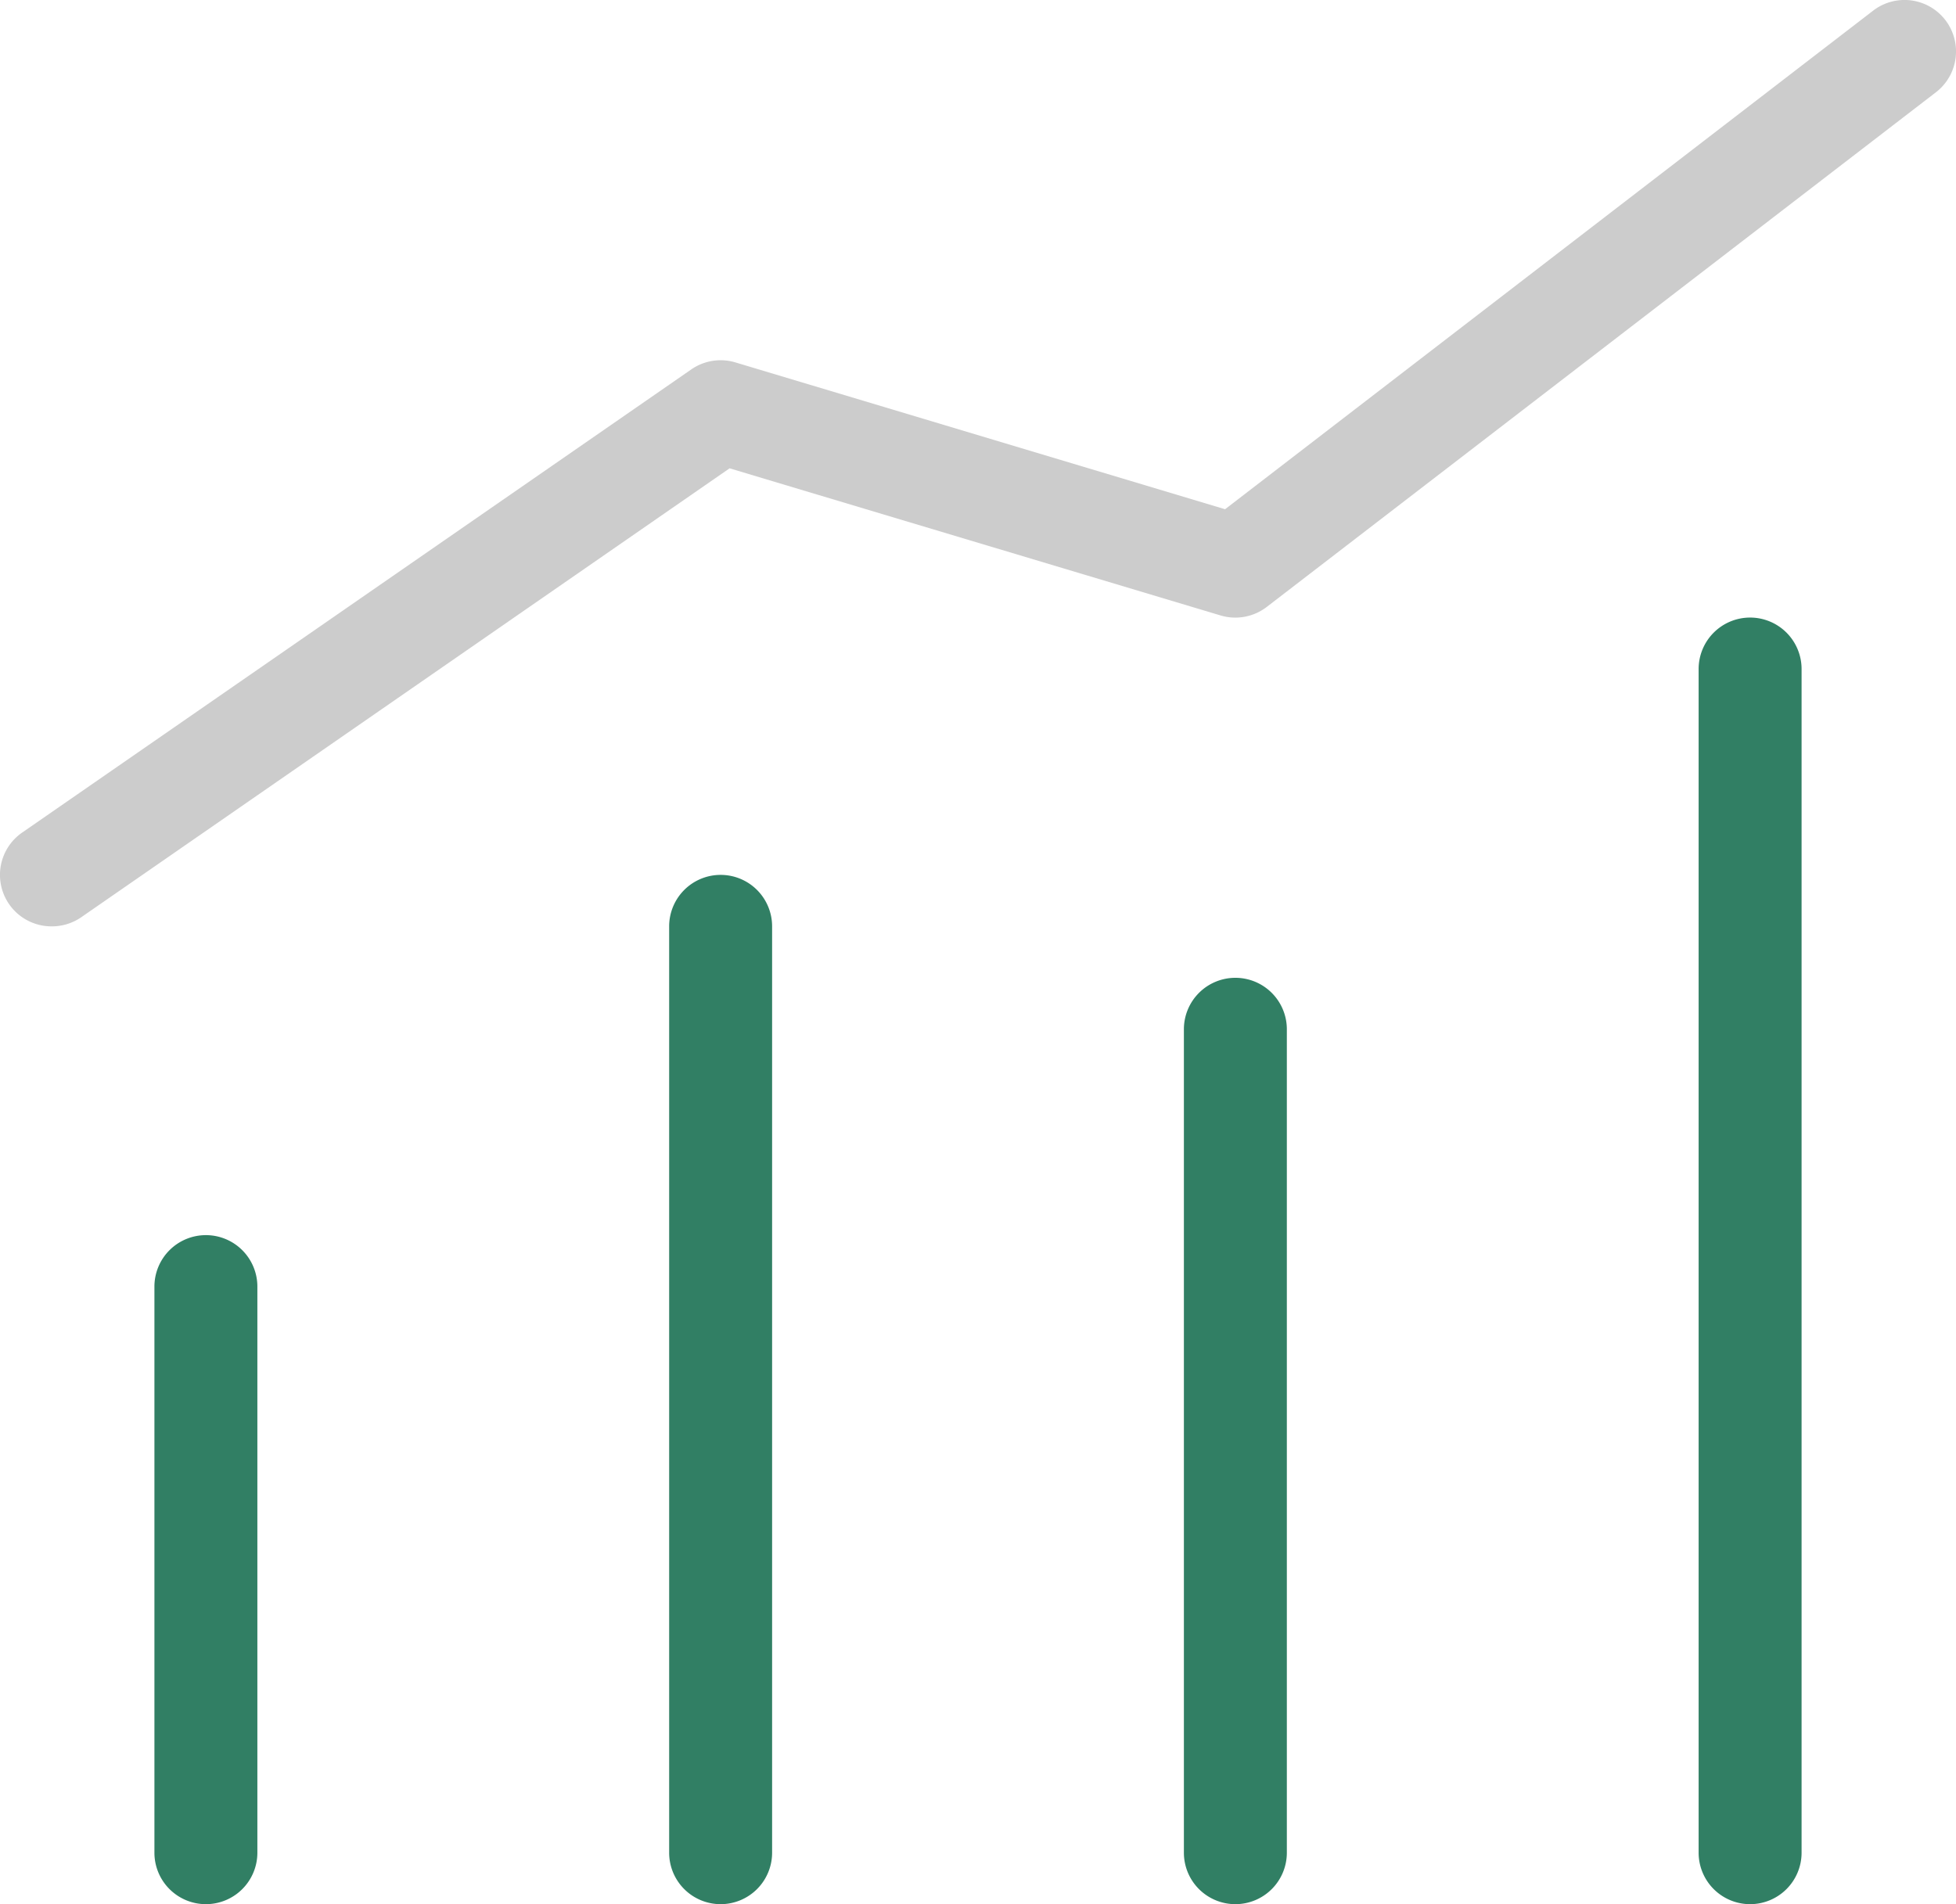
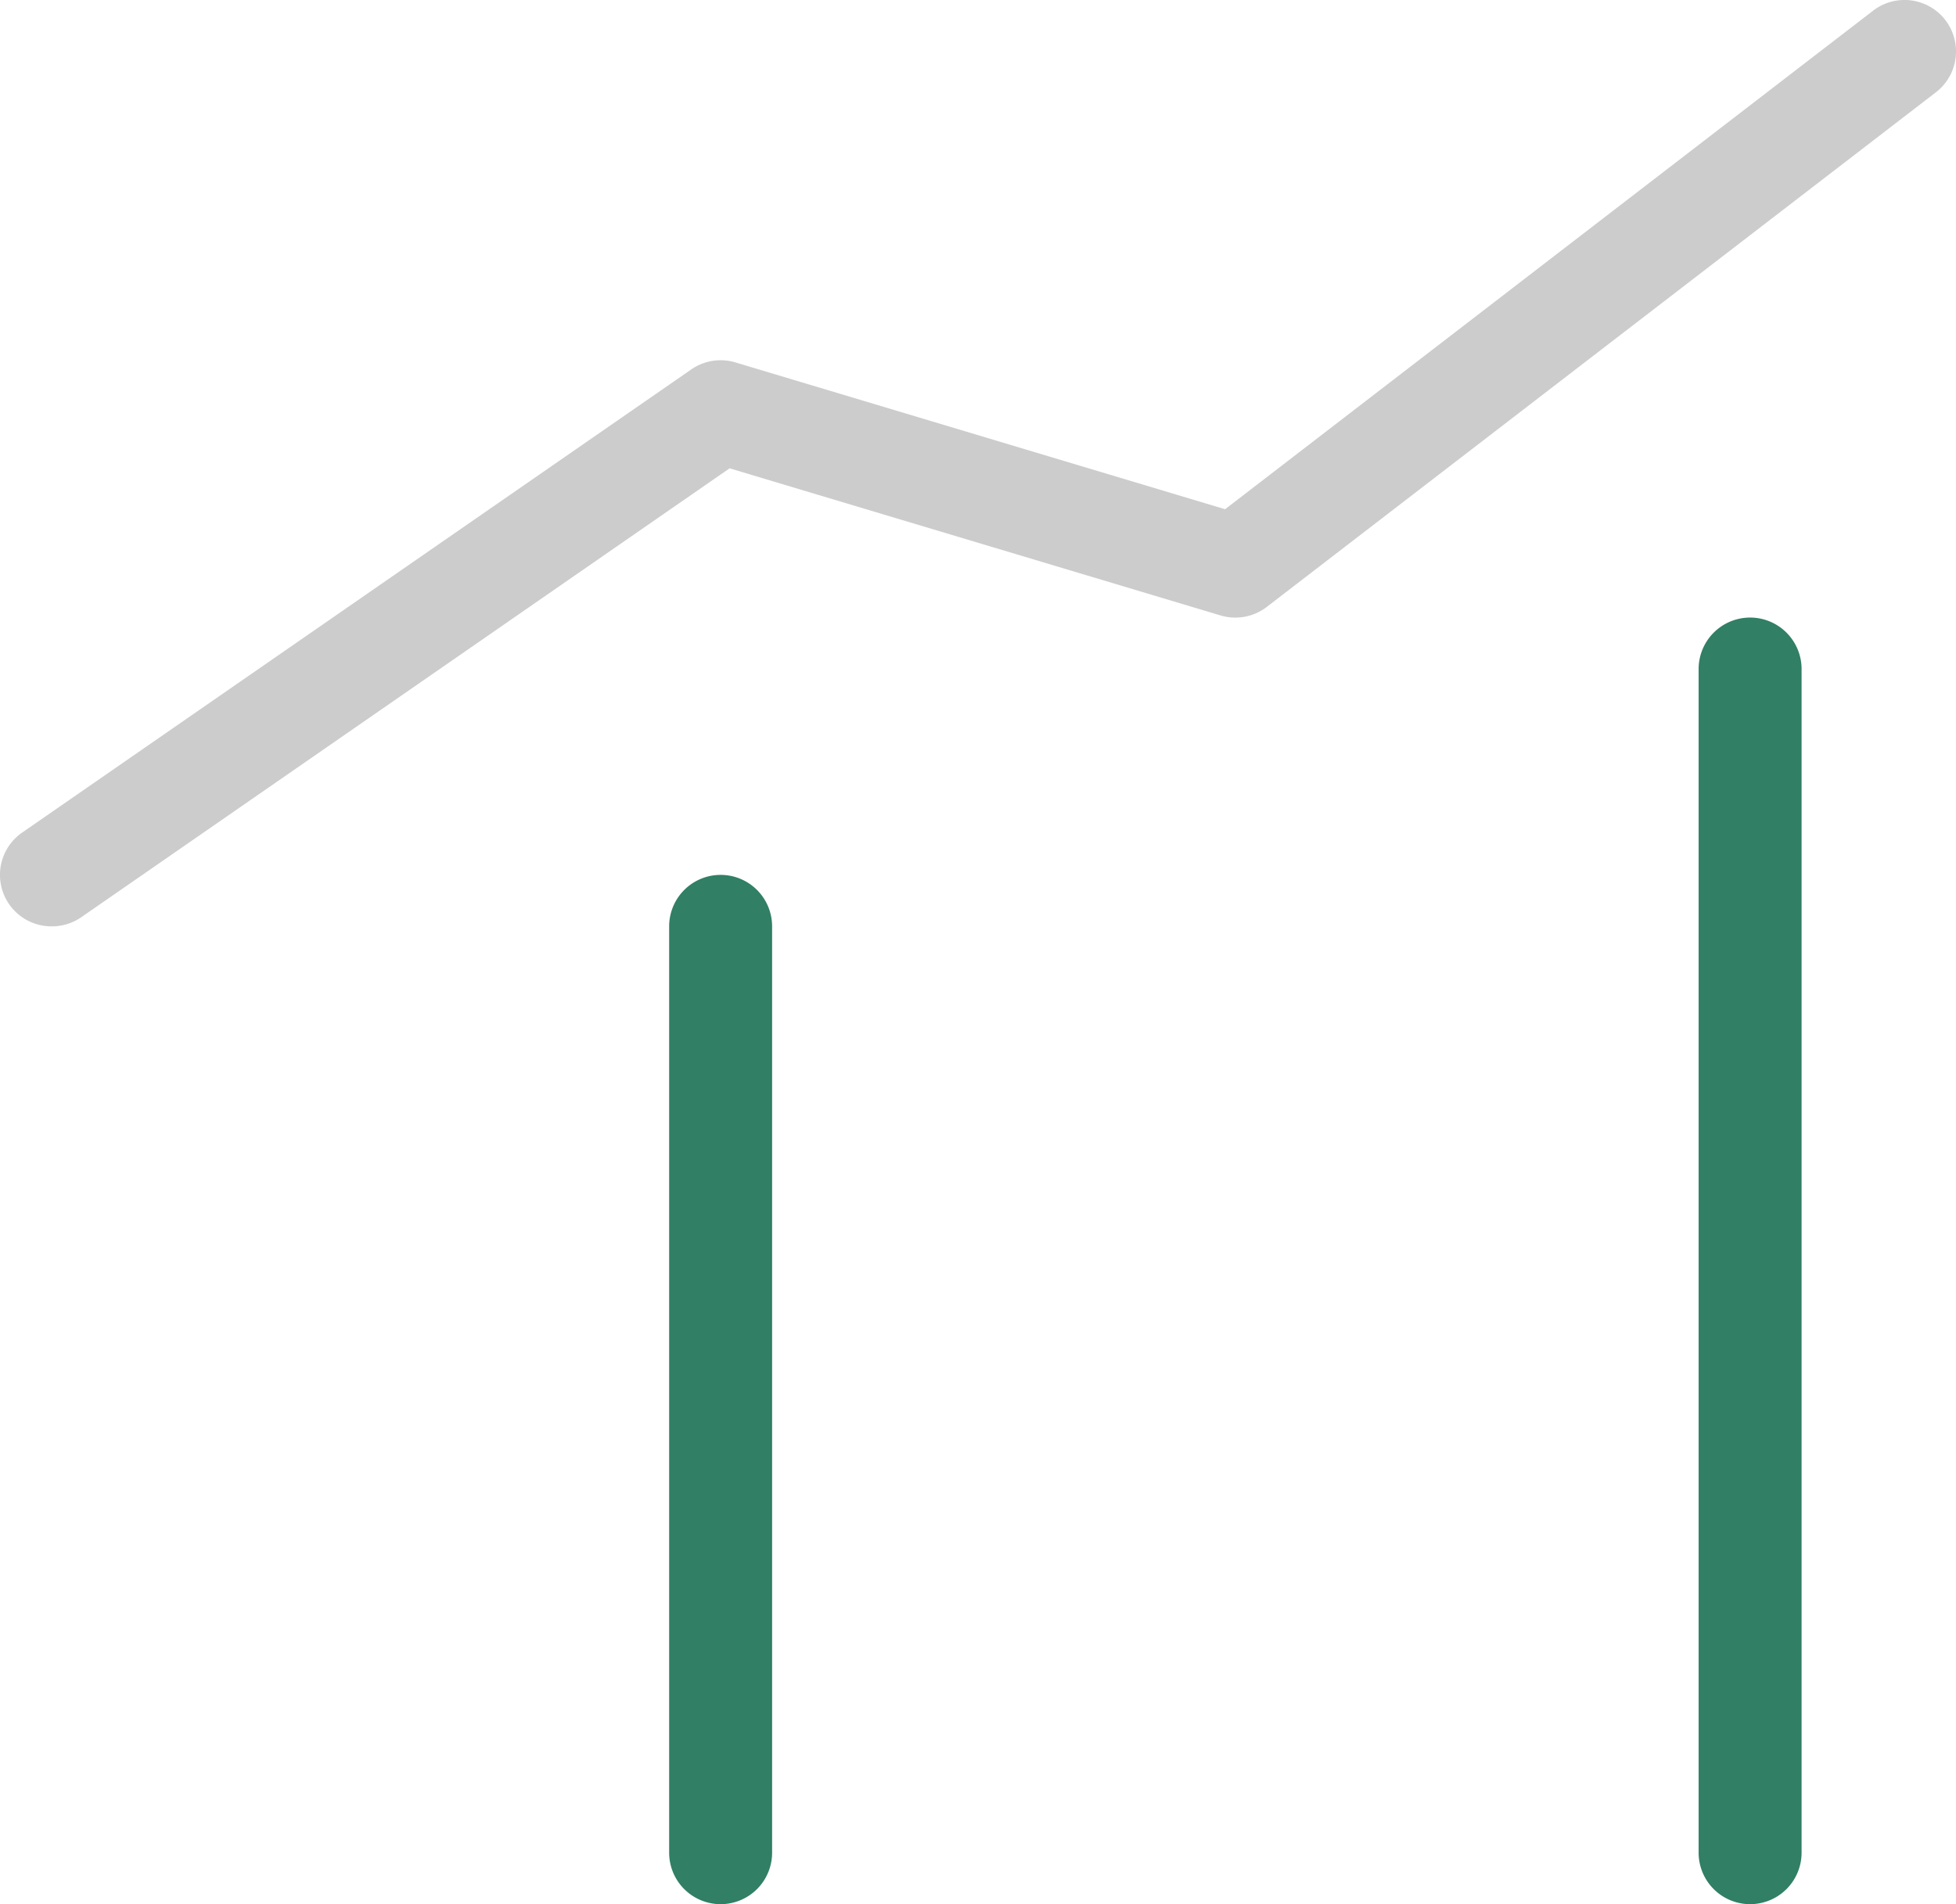
<svg xmlns="http://www.w3.org/2000/svg" width="38" height="37" viewBox="0 0 38 37">
  <defs>
    <style>.cls-1{fill:#317f64}</style>
  </defs>
  <g id="icon_data" transform="translate(-5 -6)">
-     <path id="線_1" data-name="線 1" class="cls-1" d="M0 19a1 1 0 01-1-1V0a1 1 0 011-1 1 1 0 011 1v18a1 1 0 01-1 1z" transform="translate(19 24)" />
-     <path id="線_2" data-name="線 2" class="cls-1" d="M0 17a1 1 0 01-1-1V0a1 1 0 011-1 1 1 0 011 1v16a1 1 0 01-1 1z" transform="translate(29 26)" />
+     <path id="線_1" data-name="線 1" class="cls-1" d="M0 19a1 1 0 01-1-1V0a1 1 0 011-1 1 1 0 011 1v18a1 1 0 01-1 1" transform="translate(19 24)" />
    <path id="線_3" data-name="線 3" class="cls-1" d="M0 24a1 1 0 01-1-1V0a1 1 0 011-1 1 1 0 011 1v23a1 1 0 01-1 1z" transform="translate(39 19)" />
-     <path id="線_4" data-name="線 4" class="cls-1" d="M0 12a1 1 0 01-1-1V0a1 1 0 011-1 1 1 0 011 1v11a1 1 0 01-1 1z" transform="translate(9 31)" />
    <path id="パス_2" data-name="パス 2" d="M6 24a1 1 0 01-.57-1.822l13-9a1 1 0 01.857-.136l9.513 2.853 12.59-9.688a1 1 0 111.22 1.586l-13 10a1 1 0 01-.9.165L19.174 15.1l-12.6 8.726A1 1 0 016 24z" fill="#ccc" />
  </g>
</svg>